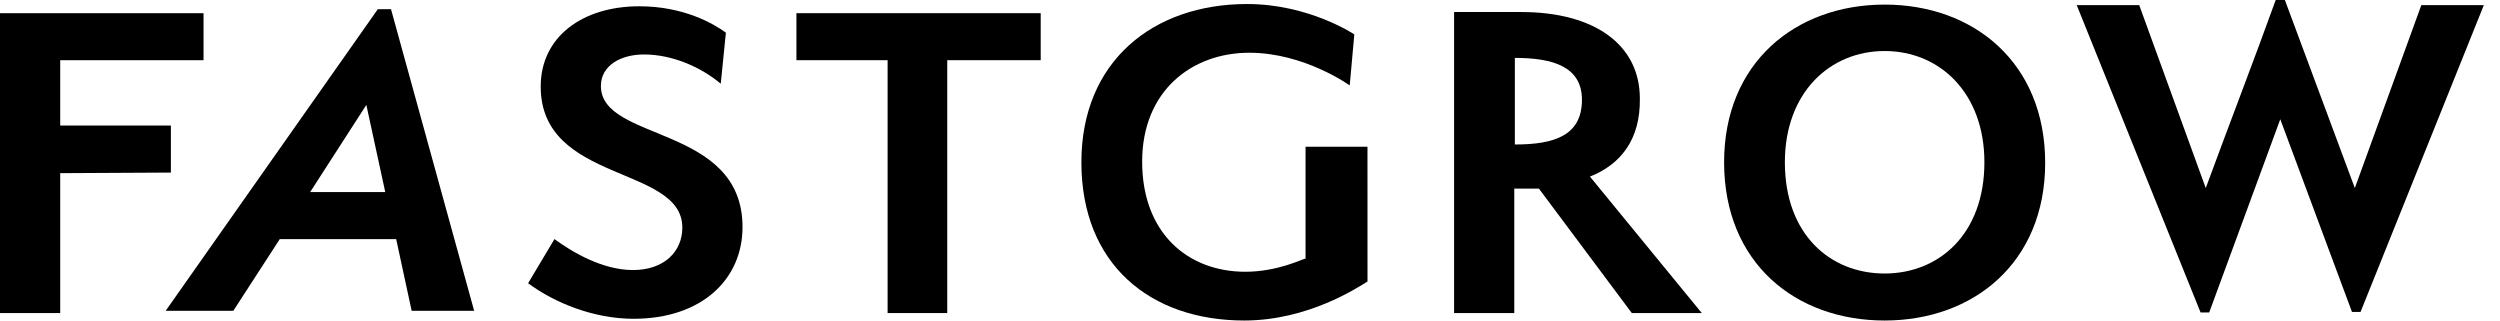
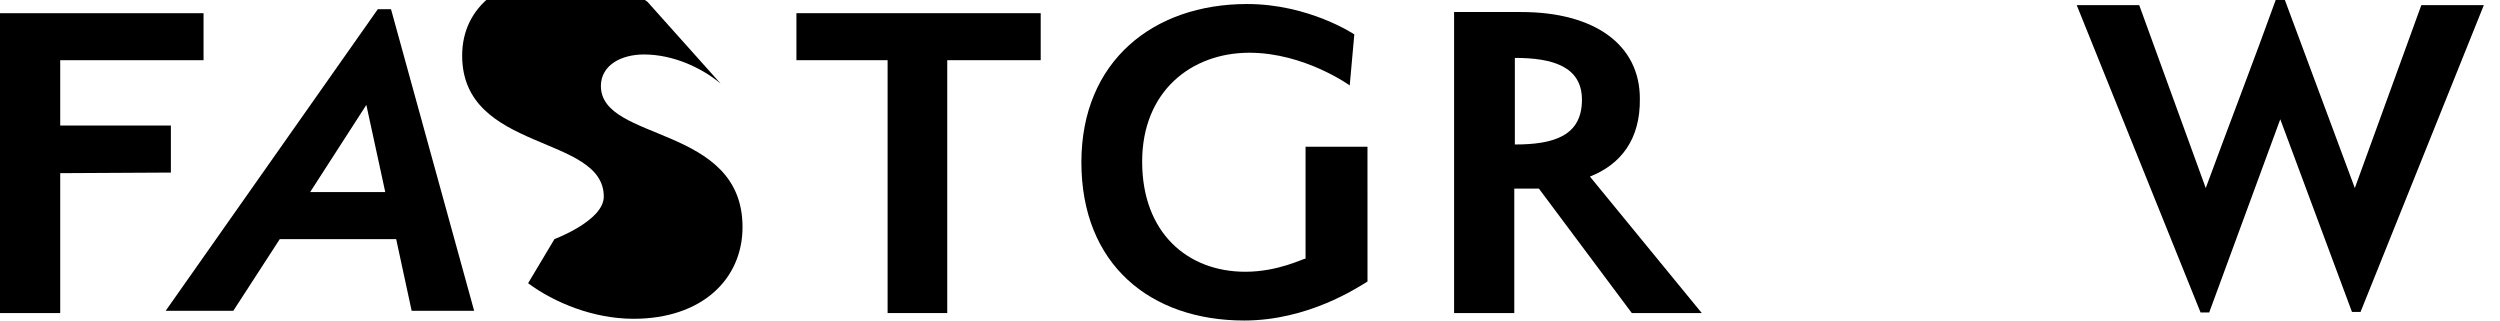
<svg xmlns="http://www.w3.org/2000/svg" fill="none" height="15" viewBox="0 0 117 15" width="117">
  <clipPath id="a">
    <path d="m0 0h116.243v15h-116.243z" />
  </clipPath>
  <g clip-path="url(#a)" fill="#000">
    <path d="m2.818 8.104v6.547h-2.818v-14.034h9.526v2.2h-6.708v3.059h5.179v2.2z" />
    <path d="m19.265 14.544h2.925l-3.891-14.114h-.617l-9.928 14.114h3.166l2.174-3.354h5.447zm-4.75-5.555 2.63-4.079.885 4.079z" />
-     <path d="m33.731 3.918c-.859-.725-2.2-1.369-3.596-1.369-1.073 0-2.013.51-2.013 1.476 0 2.63 6.628 1.798 6.628 6.601 0 2.442-1.905 4.293-5.098 4.293-1.878 0-3.703-.751-4.937-1.664l1.234-2.066c.805.59 2.227 1.449 3.676 1.449s2.308-.859 2.308-1.986c0-2.925-6.628-2.066-6.628-6.601 0-2.335 1.959-3.757 4.615-3.757 2.066 0 3.462.805 4.052 1.234z" />
+     <path d="m33.731 3.918c-.859-.725-2.2-1.369-3.596-1.369-1.073 0-2.013.51-2.013 1.476 0 2.63 6.628 1.798 6.628 6.601 0 2.442-1.905 4.293-5.098 4.293-1.878 0-3.703-.751-4.937-1.664l1.234-2.066s2.308-.859 2.308-1.986c0-2.925-6.628-2.066-6.628-6.601 0-2.335 1.959-3.757 4.615-3.757 2.066 0 3.462.805 4.052 1.234z" />
    <path d="m37.273.617v2.2h4.267v11.834h2.791v-11.834h4.374v-2.2z" />
    <path d="m63.999 13.175c-.483.295-2.791 1.825-5.769 1.825-4.401 0-7.621-2.63-7.621-7.406 0-4.723 3.354-7.406 7.755-7.406 2.898 0 5.018 1.422 5.018 1.422l-.215 2.388s-2.12-1.53-4.696-1.53c-2.71 0-5.018 1.798-5.018 5.098 0 3.327 2.12 5.152 4.83 5.152 1.53 0 2.71-.617 2.817-.617v-5.233h2.898z" />
    <path d="m106.932 0 3.274 8.801 3.112-8.56h2.925l-5.769 14.356h-.402l-3.355-9.016-3.327 9.043h-.403l-5.796-14.383h2.925l3.113 8.56c1.046-2.844 2.308-6.118 3.274-8.801z" />
    <path d="m74.41 8.265 5.233 6.386h-3.274l-4.347-5.823h-1.154v5.823h-2.817v-14.088h3.139c3.435 0 5.555 1.53 5.555 4.052.027 1.932-.912 3.086-2.335 3.649zm-3.515-5.555v4.052c1.825 0 3.14-.403 3.14-2.093 0-1.556-1.369-1.959-3.14-1.959z" />
-     <path d="m88.201.215c-4.159 0-7.513 2.71-7.513 7.379 0 4.723 3.354 7.406 7.513 7.406s7.513-2.71 7.513-7.379c0-4.696-3.354-7.406-7.513-7.406zm0 12.585c-2.549 0-4.669-1.825-4.669-5.206 0-3.247 2.093-5.206 4.669-5.206s4.669 1.959 4.669 5.206c0 3.354-2.12 5.206-4.669 5.206z" />
  </g>
</svg>